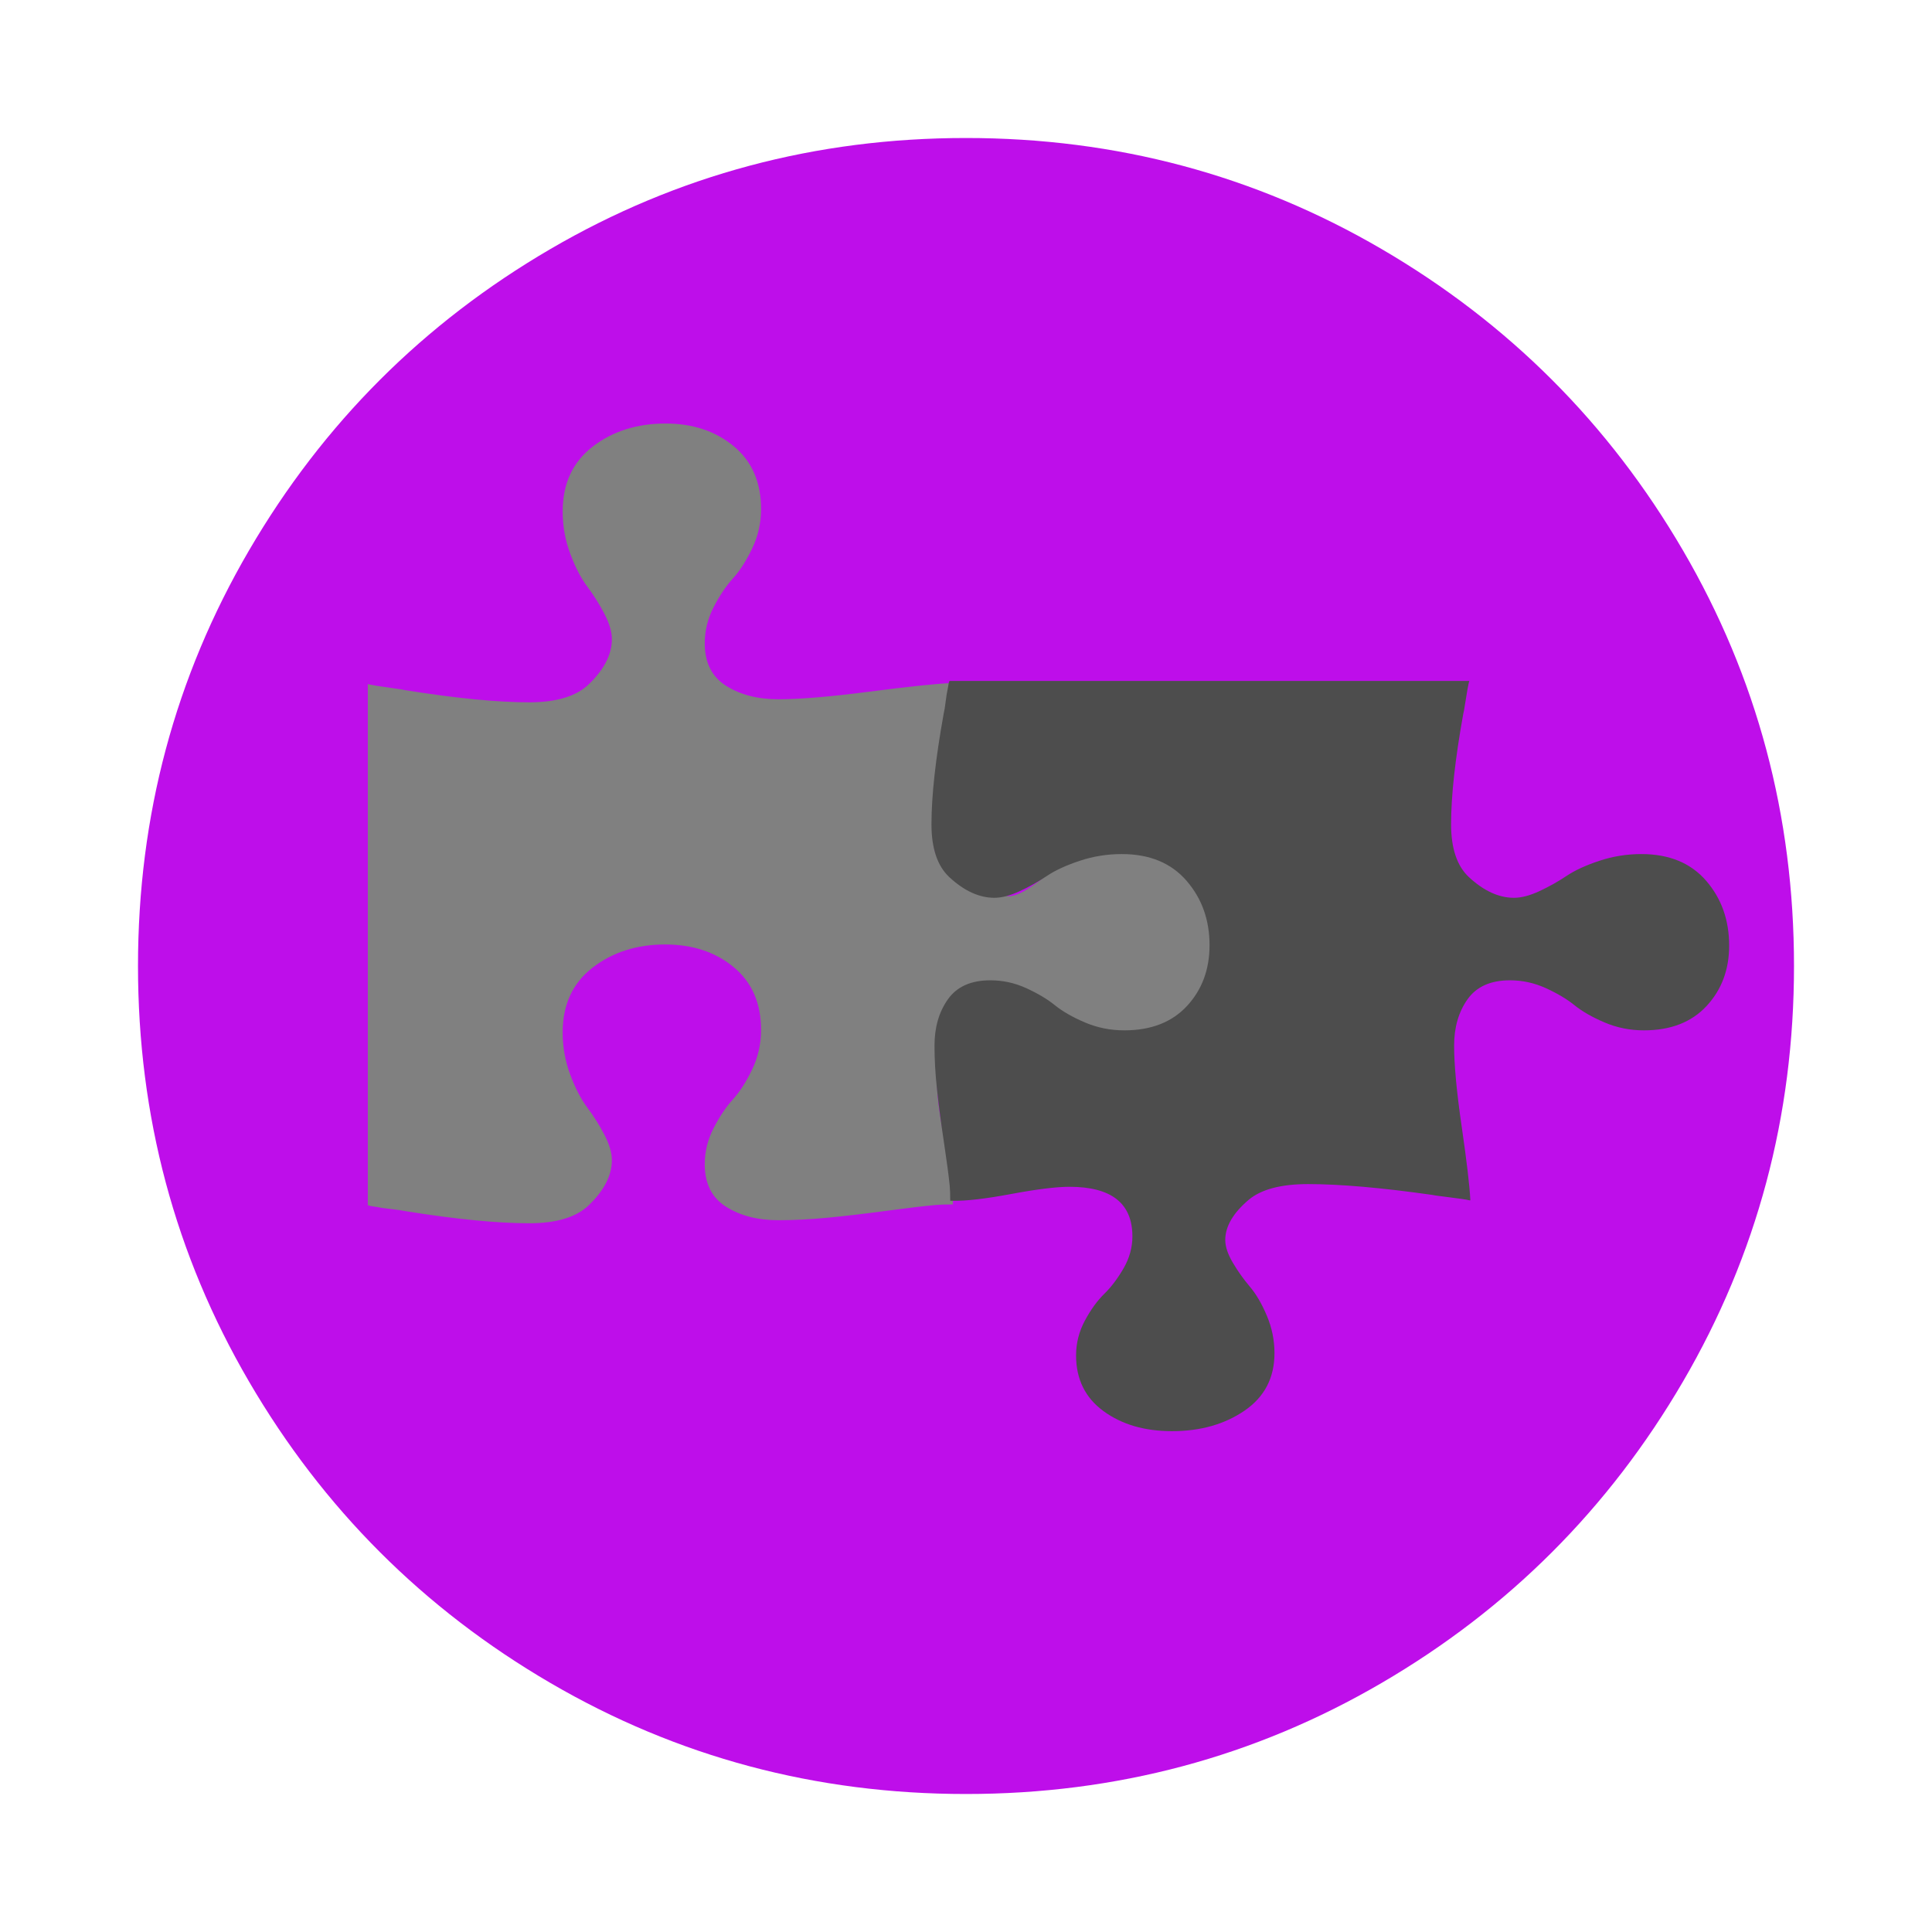
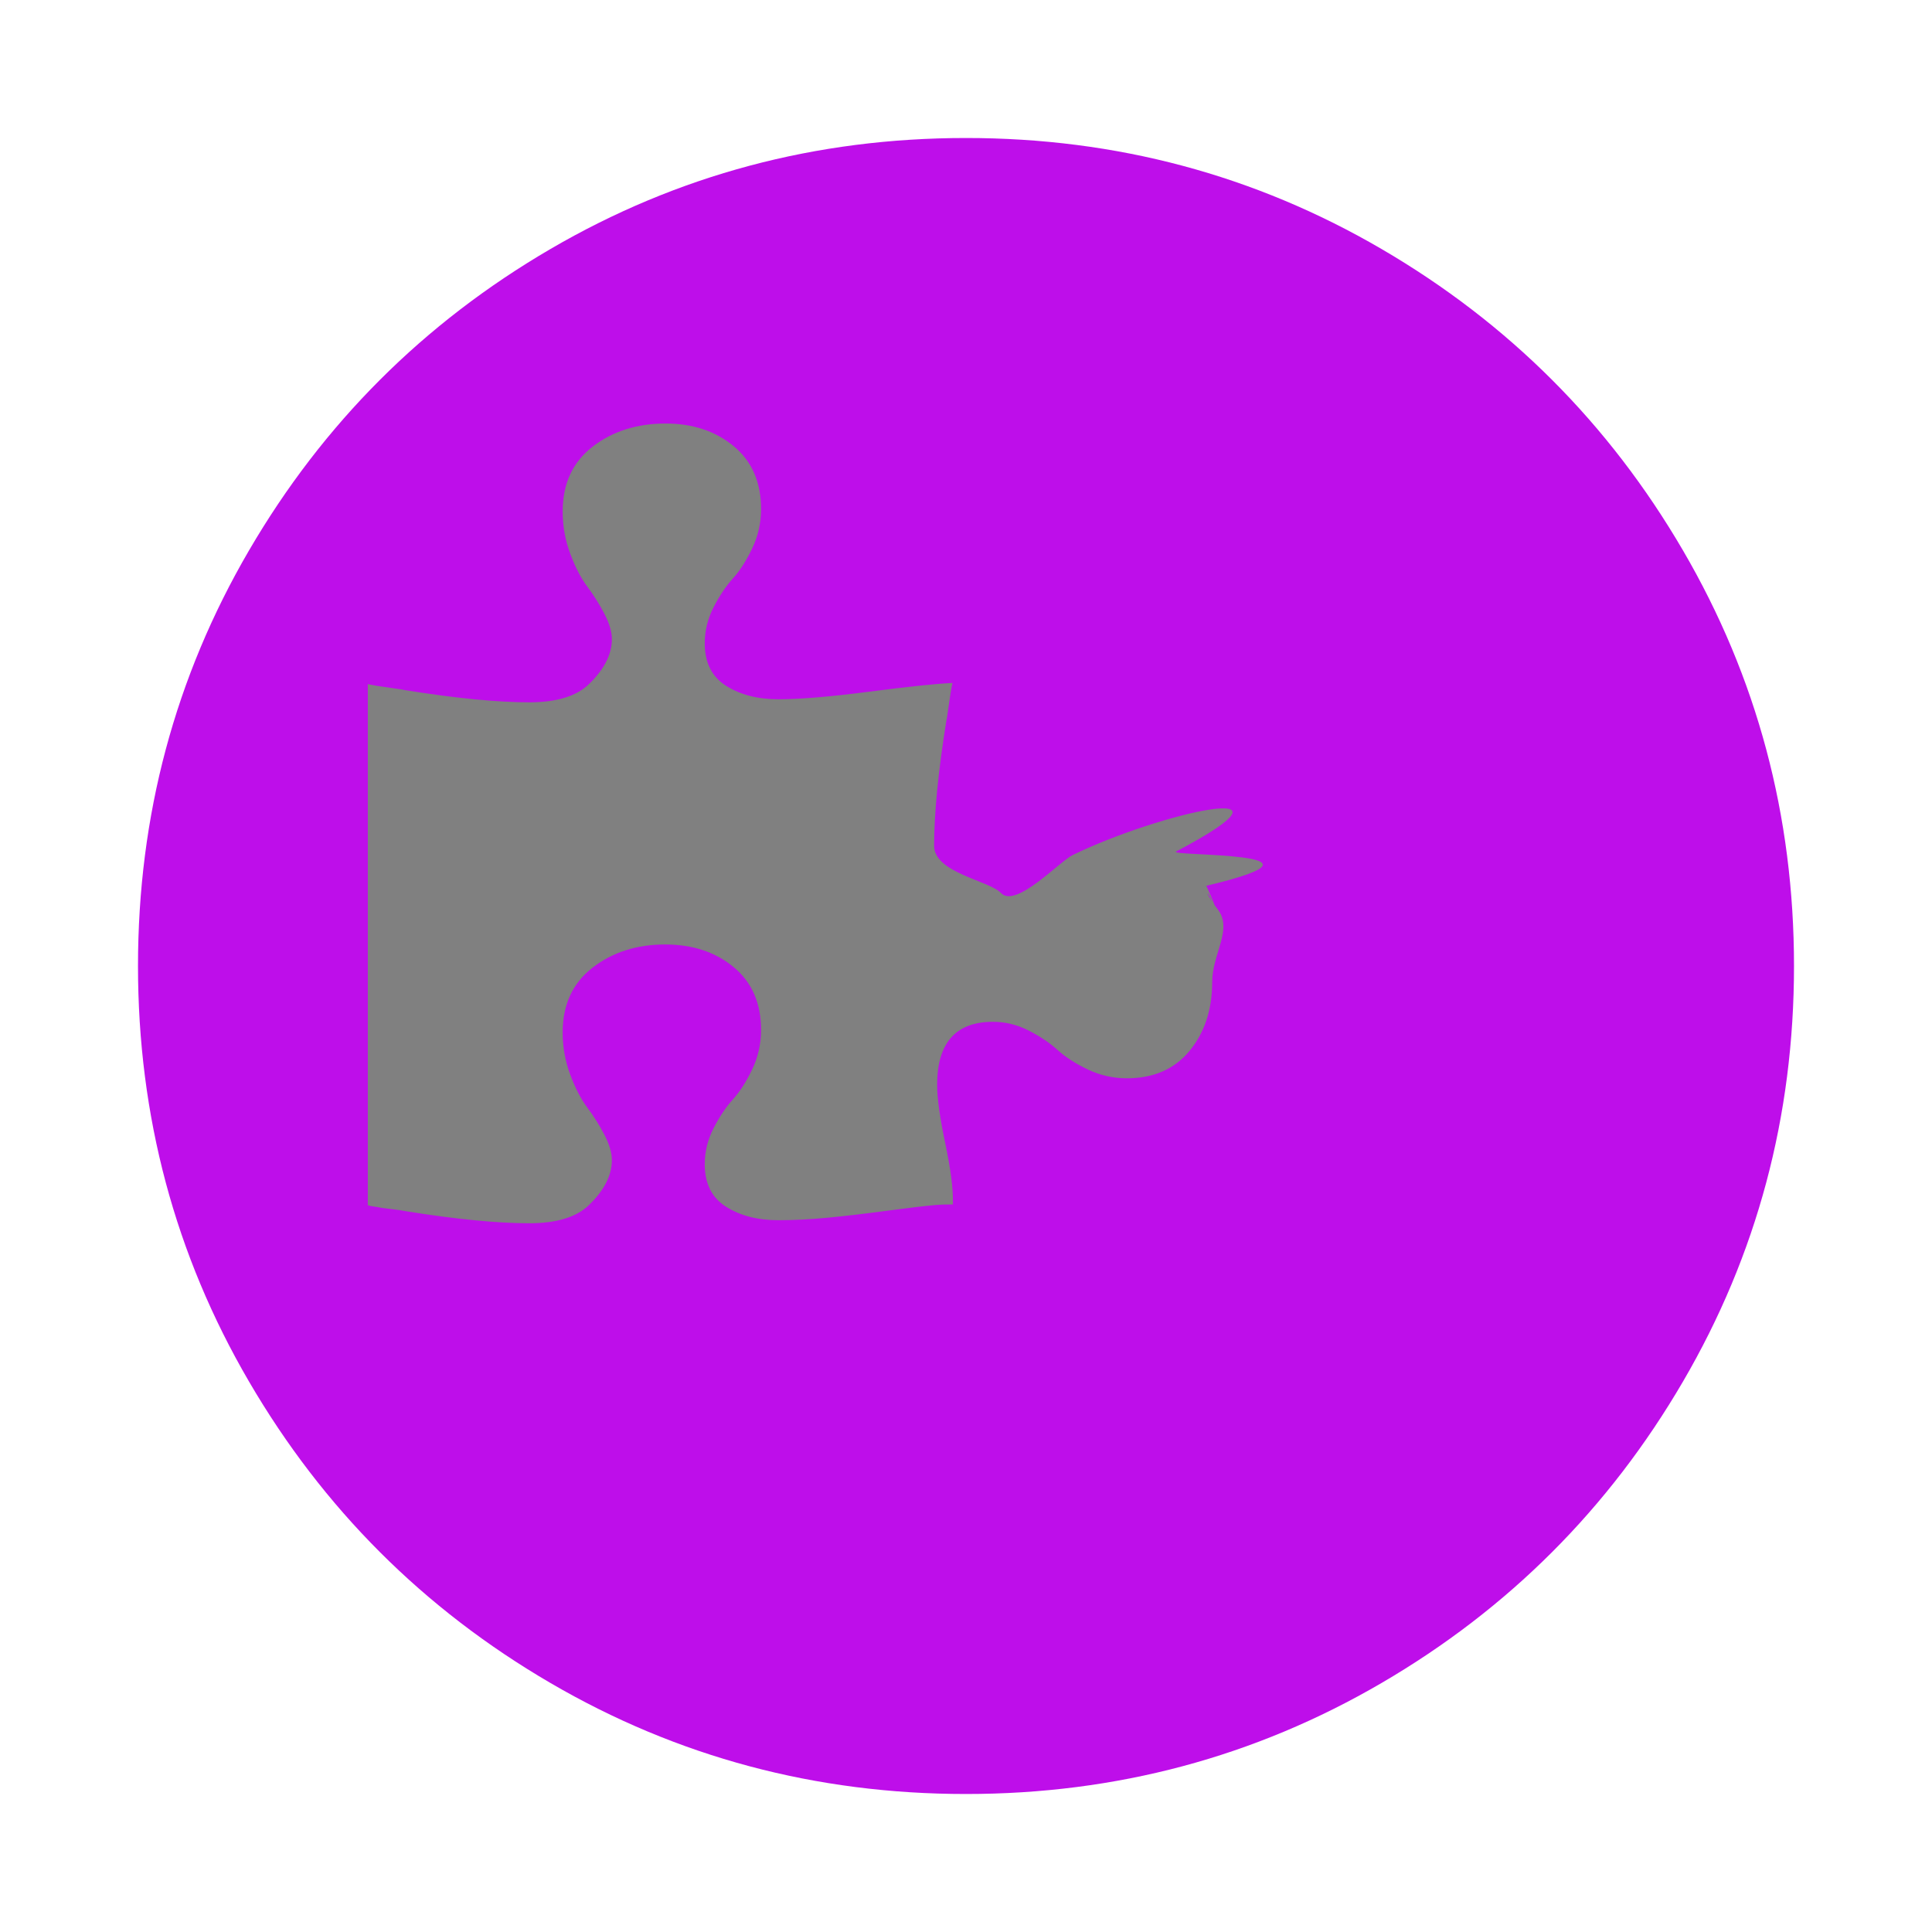
<svg xmlns="http://www.w3.org/2000/svg" xmlns:ns1="http://www.inkscape.org/namespaces/inkscape" xmlns:ns2="http://sodipodi.sourceforge.net/DTD/sodipodi-0.dtd" width="1792" height="1792" viewBox="0 0 1792 1792" id="svg2" version="1.1" ns1:version="0.91 r13725" ns2:docname="puzzle_pp.svg">
  <defs id="defs8" />
  <ns2:namedview pagecolor="#ffffff" bordercolor="#666666" borderopacity="1" objecttolerance="10" gridtolerance="10" guidetolerance="10" ns1:pageopacity="0" ns1:pageshadow="2" ns1:window-width="1033" ns1:window-height="682" id="namedview6" showgrid="false" ns1:zoom="0.18624687" ns1:cx="-226.83226" ns1:cy="988.68744" ns1:window-x="643" ns1:window-y="217" ns1:window-maximized="0" ns1:current-layer="svg2" />
  <path ns1:connector-curvature="0" d="m 1664,896 q 0,209 -103,385.5 Q 1458,1458 1281.5,1561 1105,1664 896,1664 687,1664 510.5,1561 334,1458 231,1281.5 128,1105 128,896 128,687 231,510.5 334,334 510.5,231 687,128 896,128 1105,128 1281.5,231 1458,334 1561,510.5 1664,687 1664,896 Z" id="path4" style="fill:#be0eea;fill-opacity:1" />
  <path ns1:connector-curvature="0" d="m 1124.339,910.963 c 0,25.481 -6.981,46.715 -20.945,63.703 -13.963,16.987 -33.339,25.481 -58.127,25.481 -12.865,0 -25.024,-2.753 -36.477,-8.258 -11.453,-5.505 -20.709,-11.482 -27.769,-17.931 -7.06,-6.449 -15.924,-12.426 -26.593,-17.931 -10.668,-5.505 -21.807,-8.258 -33.417,-8.258 -34.515,0 -51.773,19.504 -51.773,58.512 0,12.269 2.51,30.357 7.531,54.265 5.02,23.908 7.374,41.997 7.06,54.265 l 0,2.359 c -6.903,0 -12.08,0.157 -15.532,0.472 -10.668,0.944 -25.965,2.753 -45.89,5.426 -19.925,2.674 -38.045,4.797 -54.362,6.37 -16.316,1.573 -31.691,2.359 -46.125,2.359 -19.14,0 -35.3,-4.168 -48.478,-12.505 -13.179,-8.336 -19.768,-21.47 -19.768,-39.401 0,-11.639 2.746,-22.807 8.237,-33.503 5.491,-10.696 11.453,-19.583 17.885,-26.661 6.432,-7.078 12.394,-16.358 17.885,-27.84 5.491,-11.482 8.237,-23.672 8.237,-36.57 0,-24.852 -8.472,-44.277 -25.416,-58.276 -16.944,-13.999 -38.124,-20.998 -63.54,-20.998 -26.357,0 -48.792,7.157 -67.305,21.47 -18.513,14.313 -27.769,34.368 -27.769,60.164 0,13.527 2.353,26.582 7.06,39.165 4.707,12.583 9.962,22.728 15.767,30.436 5.805,7.707 11.061,16.044 15.767,25.009 4.707,8.966 7.06,16.909 7.06,23.829 0,14.156 -7.217,28.155 -21.651,41.997 -11.61,11.01 -29.966,16.516 -55.068,16.516 -29.809,0 -68.246,-3.775 -115.313,-11.325 -2.824,-0.629 -7.138,-1.258 -12.943,-1.887 -5.805,-0.629 -10.119,-1.258 -12.943,-1.887 l -6.119,-0.944 c -0.314,0 -0.784,-0.157 -1.412,-0.472 -0.628,0 -0.941,-0.157 -0.941,-0.472 l 0,-483.197 c 0.628,0.315 3.373,0.865 8.237,1.652 4.864,0.786 10.198,1.573 16.003,2.359 5.805,0.786 9.178,1.337 10.119,1.652 47.066,7.55 85.504,11.325 115.313,11.325 25.102,0 43.458,-5.505 55.068,-16.516 14.434,-13.842 21.651,-27.84 21.651,-41.997 0,-6.921 -2.353,-14.864 -7.06,-23.83 -4.707,-8.966 -9.962,-17.302 -15.767,-25.009 -5.805,-7.707 -11.061,-17.853 -15.767,-30.436 -4.707,-12.583 -7.06,-25.638 -7.06,-39.165 0,-25.796 9.256,-45.85 27.769,-60.164 18.513,-14.313 41.105,-21.47 67.776,-21.47 25.102,0 46.125,6.999 63.069,20.998 16.944,13.999 25.416,33.424 25.416,58.276 0,12.898 -2.746,25.088 -8.237,36.57 -5.491,11.482 -11.453,20.762 -17.885,27.84 -6.432,7.078 -12.394,15.965 -17.885,26.661 -5.491,10.696 -8.237,21.863 -8.237,33.503 0,17.931 6.589,31.065 19.768,39.401 13.179,8.336 29.338,12.505 48.478,12.505 20.082,0 48.322,-2.359 84.72,-7.078 36.398,-4.719 61.971,-7.393 76.718,-8.022 l 0,0.944 c -0.314,0.629 -0.863,3.382 -1.647,8.258 -0.784,4.876 -1.569,10.224 -2.353,16.044 -0.784,5.82 -1.334,9.202 -1.647,10.145 -7.531,47.187 -11.296,85.724 -11.296,115.609 0,25.167 51.05,32.18 62.033,43.819 13.806,14.471 53.884,-29.037 66.567,-35.243 79.072,-38.694 227.436,-72.597 95.904,-3.281 -8.945,4.714 163.427,-0.496 28.742,31.65 -9.379,2.238 -29.651,-14.886 -17.1,-19.604 12.551,-4.719 38.861,80.244 25.777,44.176 -8.774,-24.187 -13.114,-21.093 1.162,-2.532 14.277,18.56 -5.161,41.053 -5.161,67.478 z" id="path3407" style="fill:#808080" ns2:nodetypes="ssssssssscccssssssssssssssssscscscccscsscscssssssssssssssssccsscscsssssss" />
-   <path ns1:connector-curvature="0" d="m 1087.051,1327.458 q -38.124,0 -63.54,-18.609 -25.416,-18.609 -25.416,-51.646 0,-17.146 8.237,-32.41 8.237,-15.264 17.885,-24.673 9.649,-9.409 17.885,-23.628 8.237,-14.218 8.237,-29.691 0,-46.001 -58.363,-46.001 -18.356,0 -54.127,6.691 -35.77,6.691 -54.126,6.273 l -2.353,0 q 0,-9.2 -0.471,-13.8 -1.412,-14.218 -5.413,-40.773 -4.001,-26.555 -6.354,-48.301 -2.353,-21.746 -2.353,-40.982 0,-25.509 12.473,-43.073 12.473,-17.564 39.3,-17.564 17.415,0 33.417,7.318 16.003,7.318 26.593,15.891 10.59,8.573 27.769,15.891 17.179,7.318 36.477,7.318 37.183,0 58.127,-22.582 20.945,-22.582 20.945,-56.455 0,-35.128 -21.415,-59.801 -21.415,-24.673 -60.01,-24.673 -20.239,0 -39.065,6.273 -18.827,6.273 -30.358,14.009 -11.531,7.736 -24.945,14.009 -13.414,6.273 -23.769,6.273 -21.18,0 -41.889,-19.237 -16.473,-15.473 -16.473,-48.928 0,-39.728 11.296,-102.456 0.941,-3.764 1.883,-11.5 0.941,-7.736 1.883,-11.5 l 0.941,-5.436 q 0,-0.418 0.471,-1.255 0,-0.836 0.471,-0.836 l 481.961,0 q -0.471,0.836 -1.647,7.318 -1.177,6.482 -2.353,14.218 -1.177,7.736 -1.647,8.991 -11.296,62.728 -11.296,102.456 0,33.455 16.473,48.928 20.709,19.237 41.889,19.237 10.355,0 23.769,-6.273 13.414,-6.273 24.945,-14.009 11.531,-7.736 30.358,-14.009 18.827,-6.273 39.065,-6.273 38.594,0 60.01,24.673 21.415,24.673 21.415,60.219 0,33.455 -20.945,56.037 -20.945,22.582 -58.127,22.582 -19.297,0 -36.477,-7.318 -17.179,-7.318 -27.769,-15.891 -10.59,-8.573 -26.593,-15.891 -16.003,-7.318 -33.417,-7.318 -26.828,0 -39.301,17.564 -12.473,17.564 -12.473,43.073 0,26.764 7.06,75.274 7.06,48.51 8.001,68.165 l -0.941,0 q -0.941,-0.418 -8.237,-1.464 -7.295,-1.046 -16.003,-2.091 -8.707,-1.045 -10.119,-1.464 -70.6,-10.037 -115.313,-10.037 -37.653,0 -55.068,14.637 -21.651,18.4 -21.651,37.219 0,9.2 7.06,21.119 7.06,11.918 15.767,22.164 8.707,10.246 15.767,26.973 7.06,16.727 7.06,34.71 0,34.291 -27.769,53.319 -27.769,19.027 -67.305,19.027 z" id="path3407-3" style="fill:#4d4d4d" ns1:transform-center-x="789.69495" ns1:transform-center-y="-1194.1496" />
</svg>